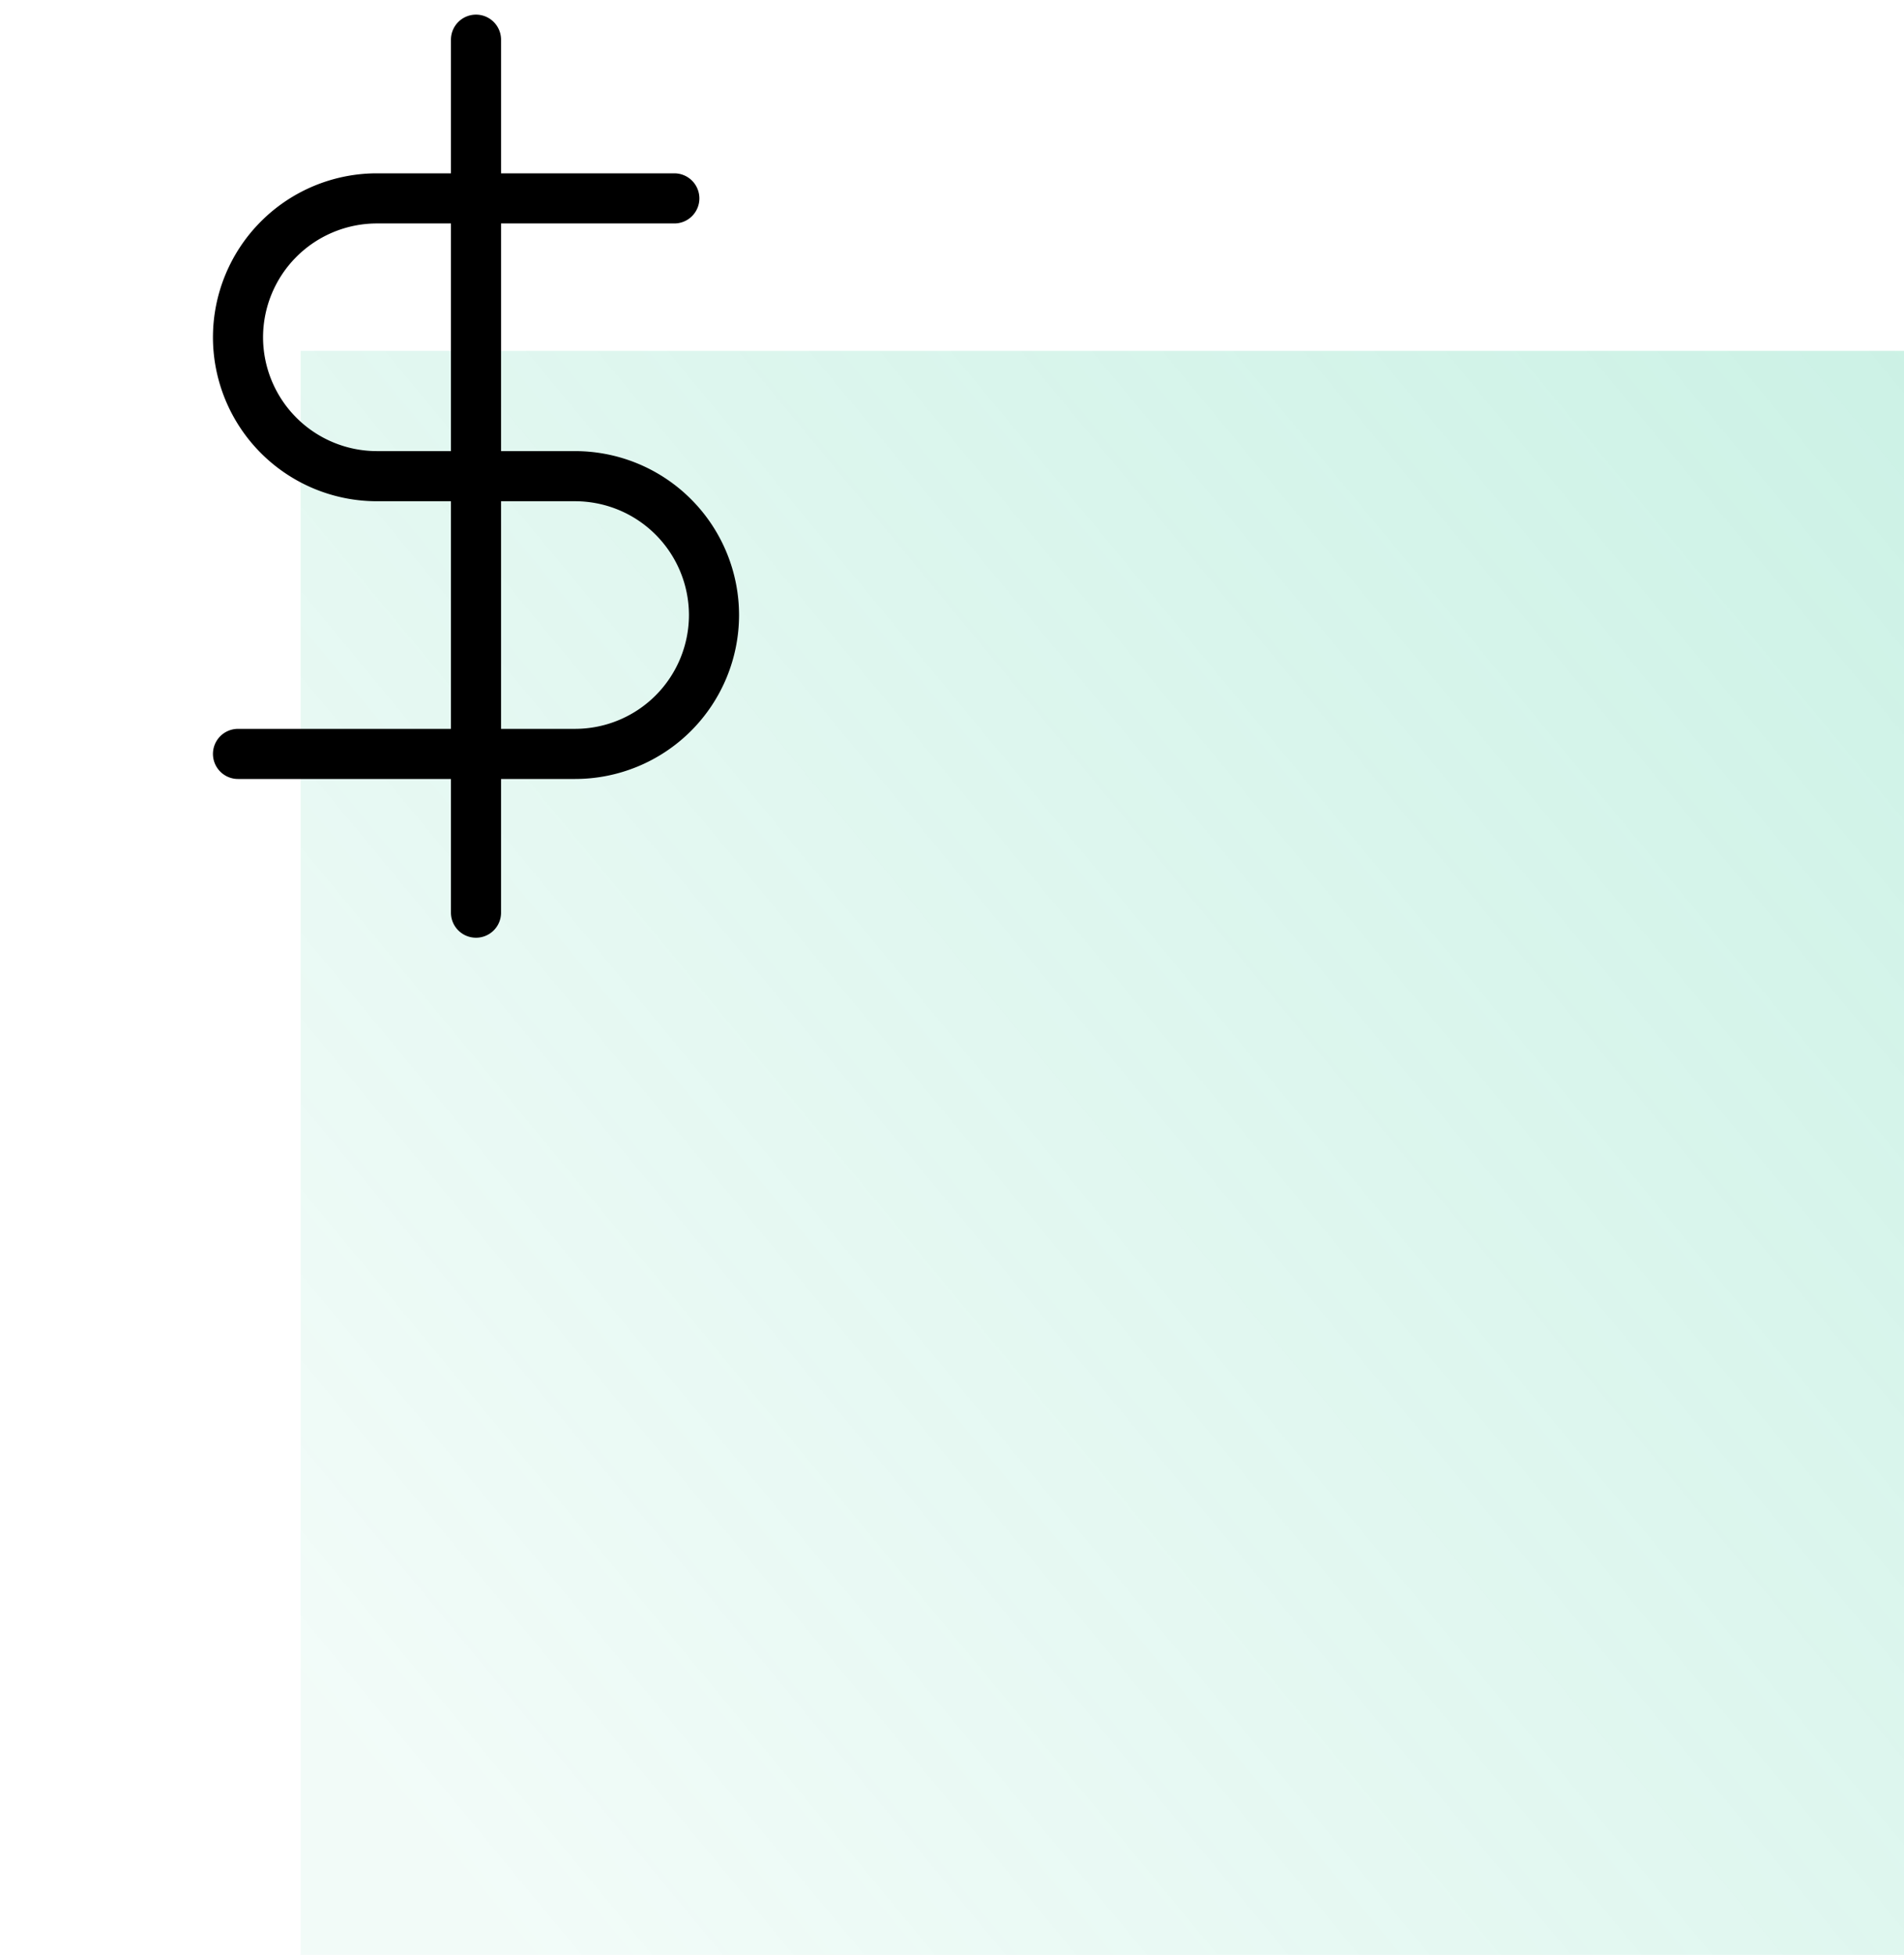
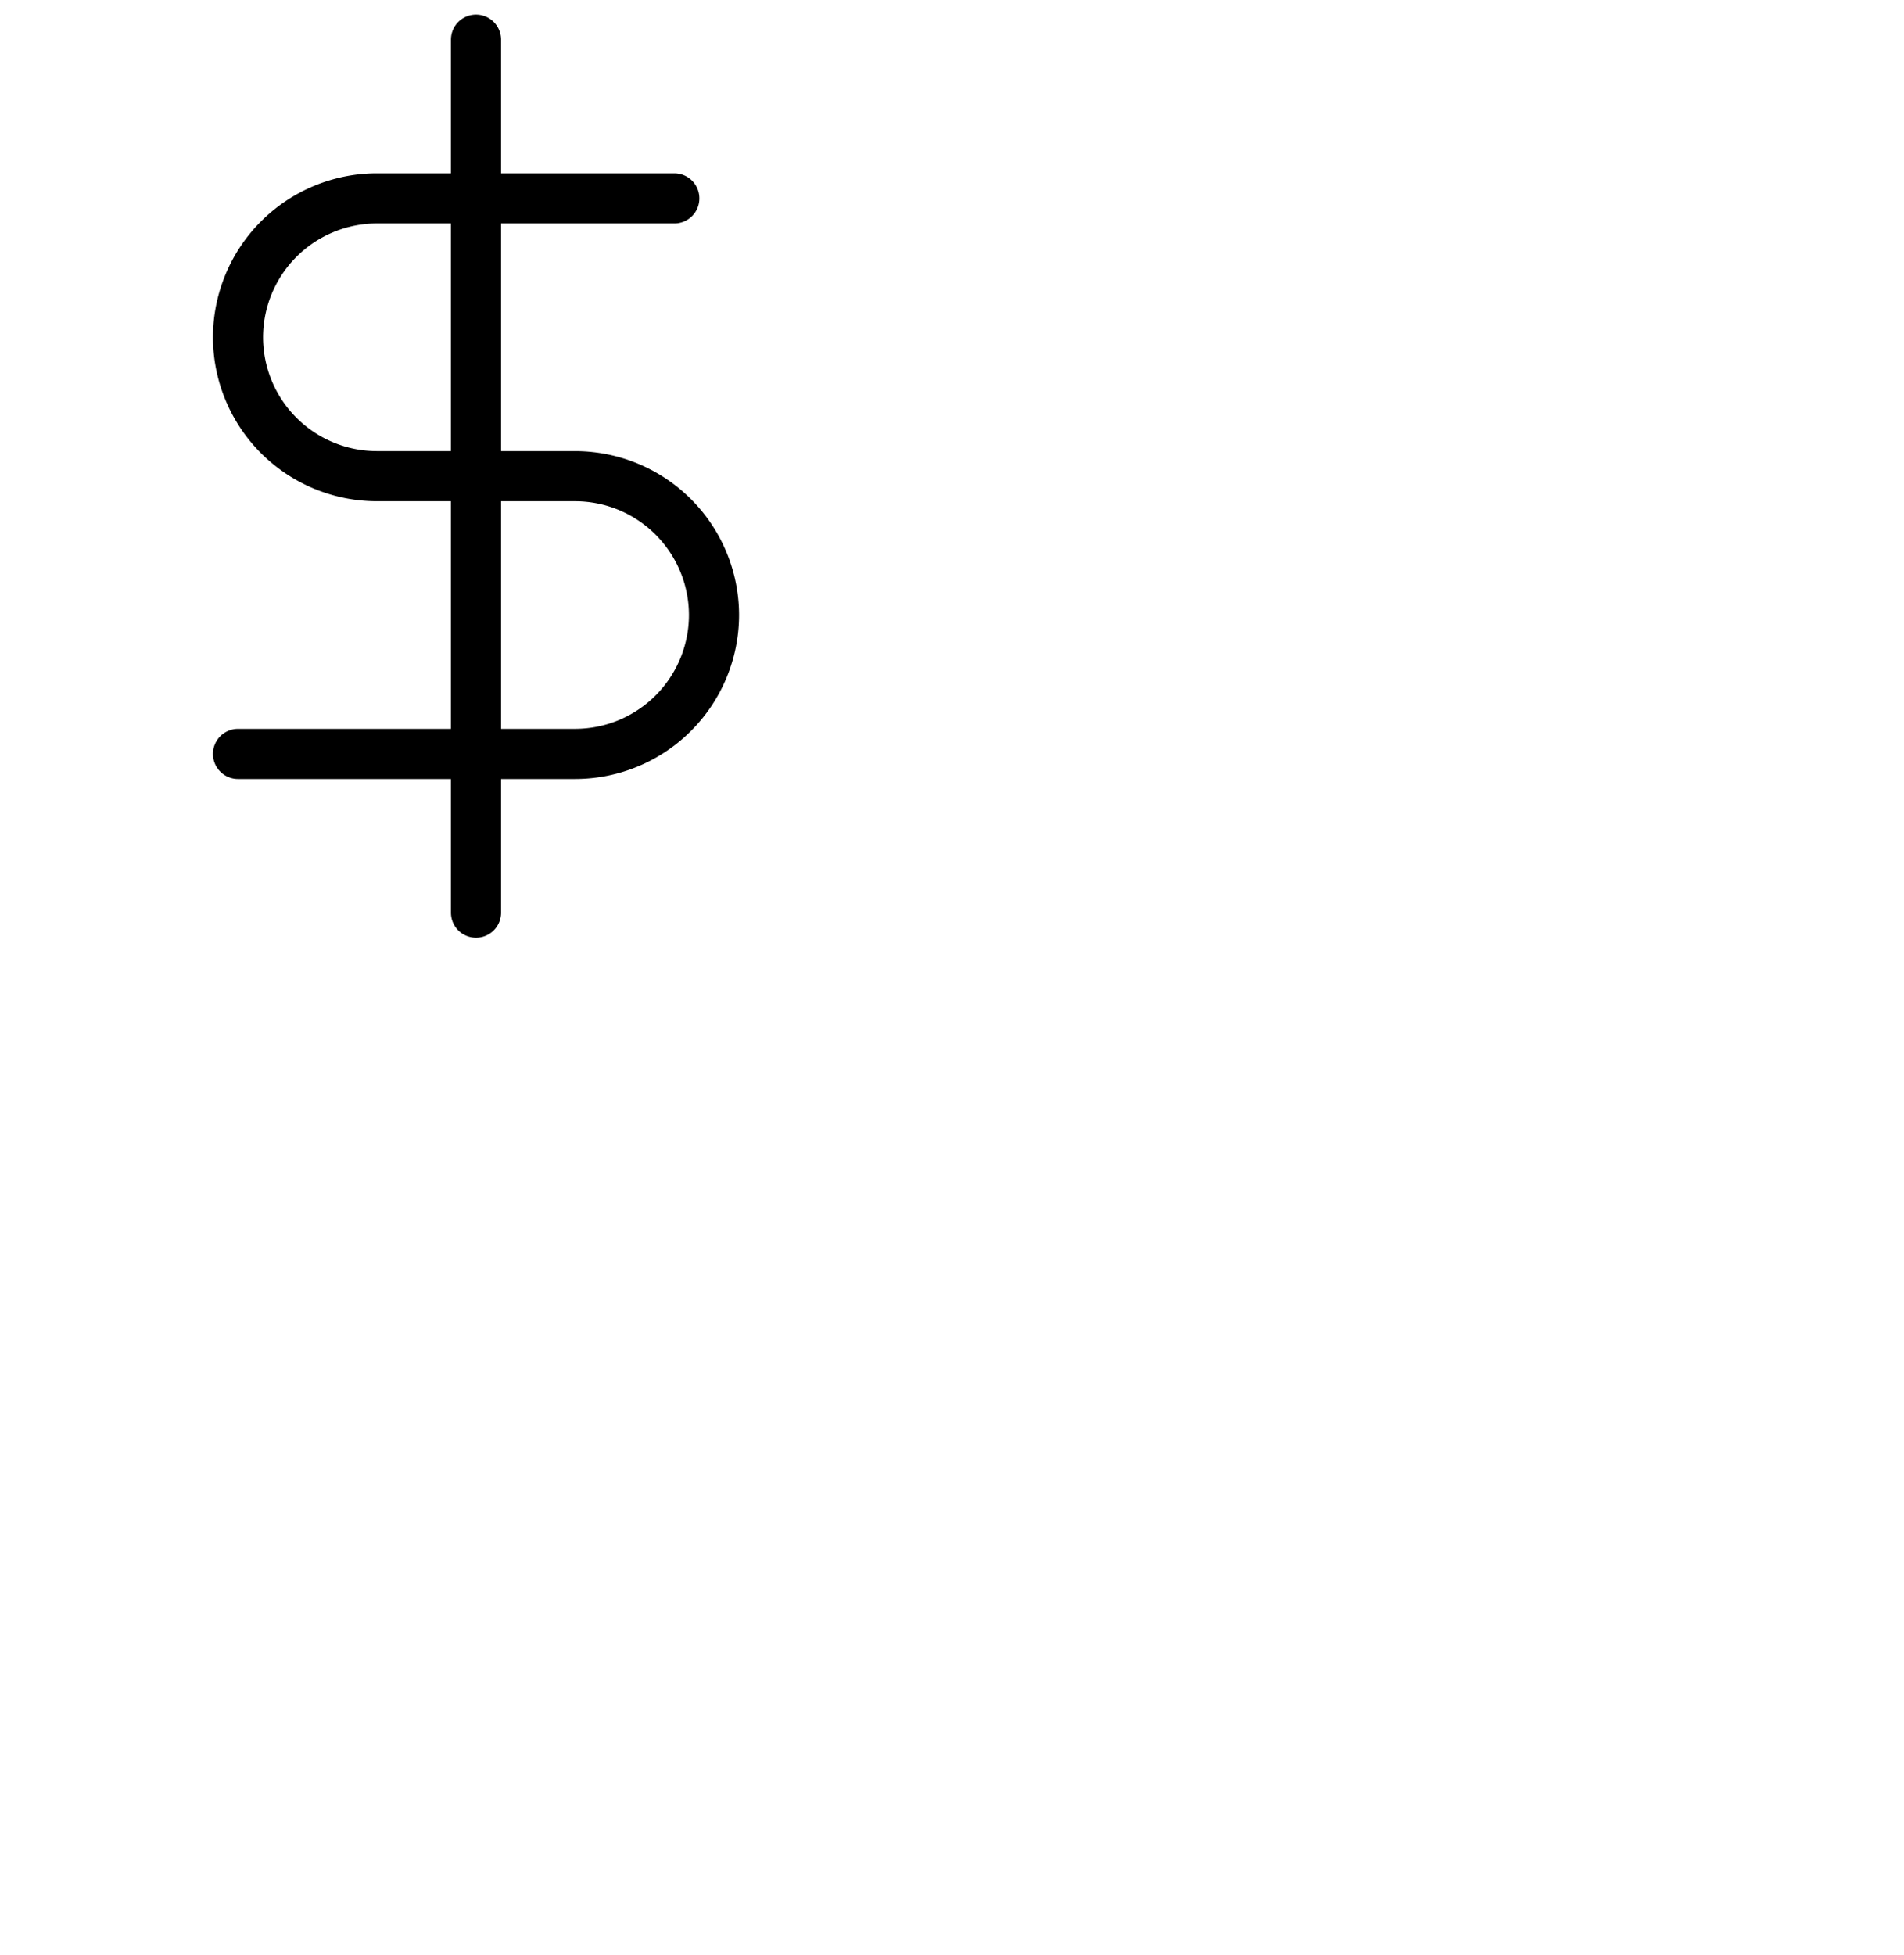
<svg xmlns="http://www.w3.org/2000/svg" width="38" height="39" viewBox="0 0 38 39" fill="none">
-   <path fill="url(#paint0_linear)" d="M6 7h32v32H6z" />
  <path d="M9.5.792v17.416M13.458 3.958H7.521a2.774 2.774 0 00-2.771 2.77A2.774 2.774 0 007.52 9.5h3.96a2.774 2.774 0 012.77 2.77 2.774 2.774 0 01-2.77 2.771H4.75" stroke="#000" stroke-linecap="round" stroke-linejoin="round" />
  <defs>
    <linearGradient id="paint0_linear" x1="6" y1="33.5" x2="38" y2="7" gradientUnits="userSpaceOnUse">
      <stop stop-color="#00BC7F" stop-opacity=".05" />
      <stop offset="1" stop-color="#00BC7F" stop-opacity=".2" />
    </linearGradient>
  </defs>
</svg>